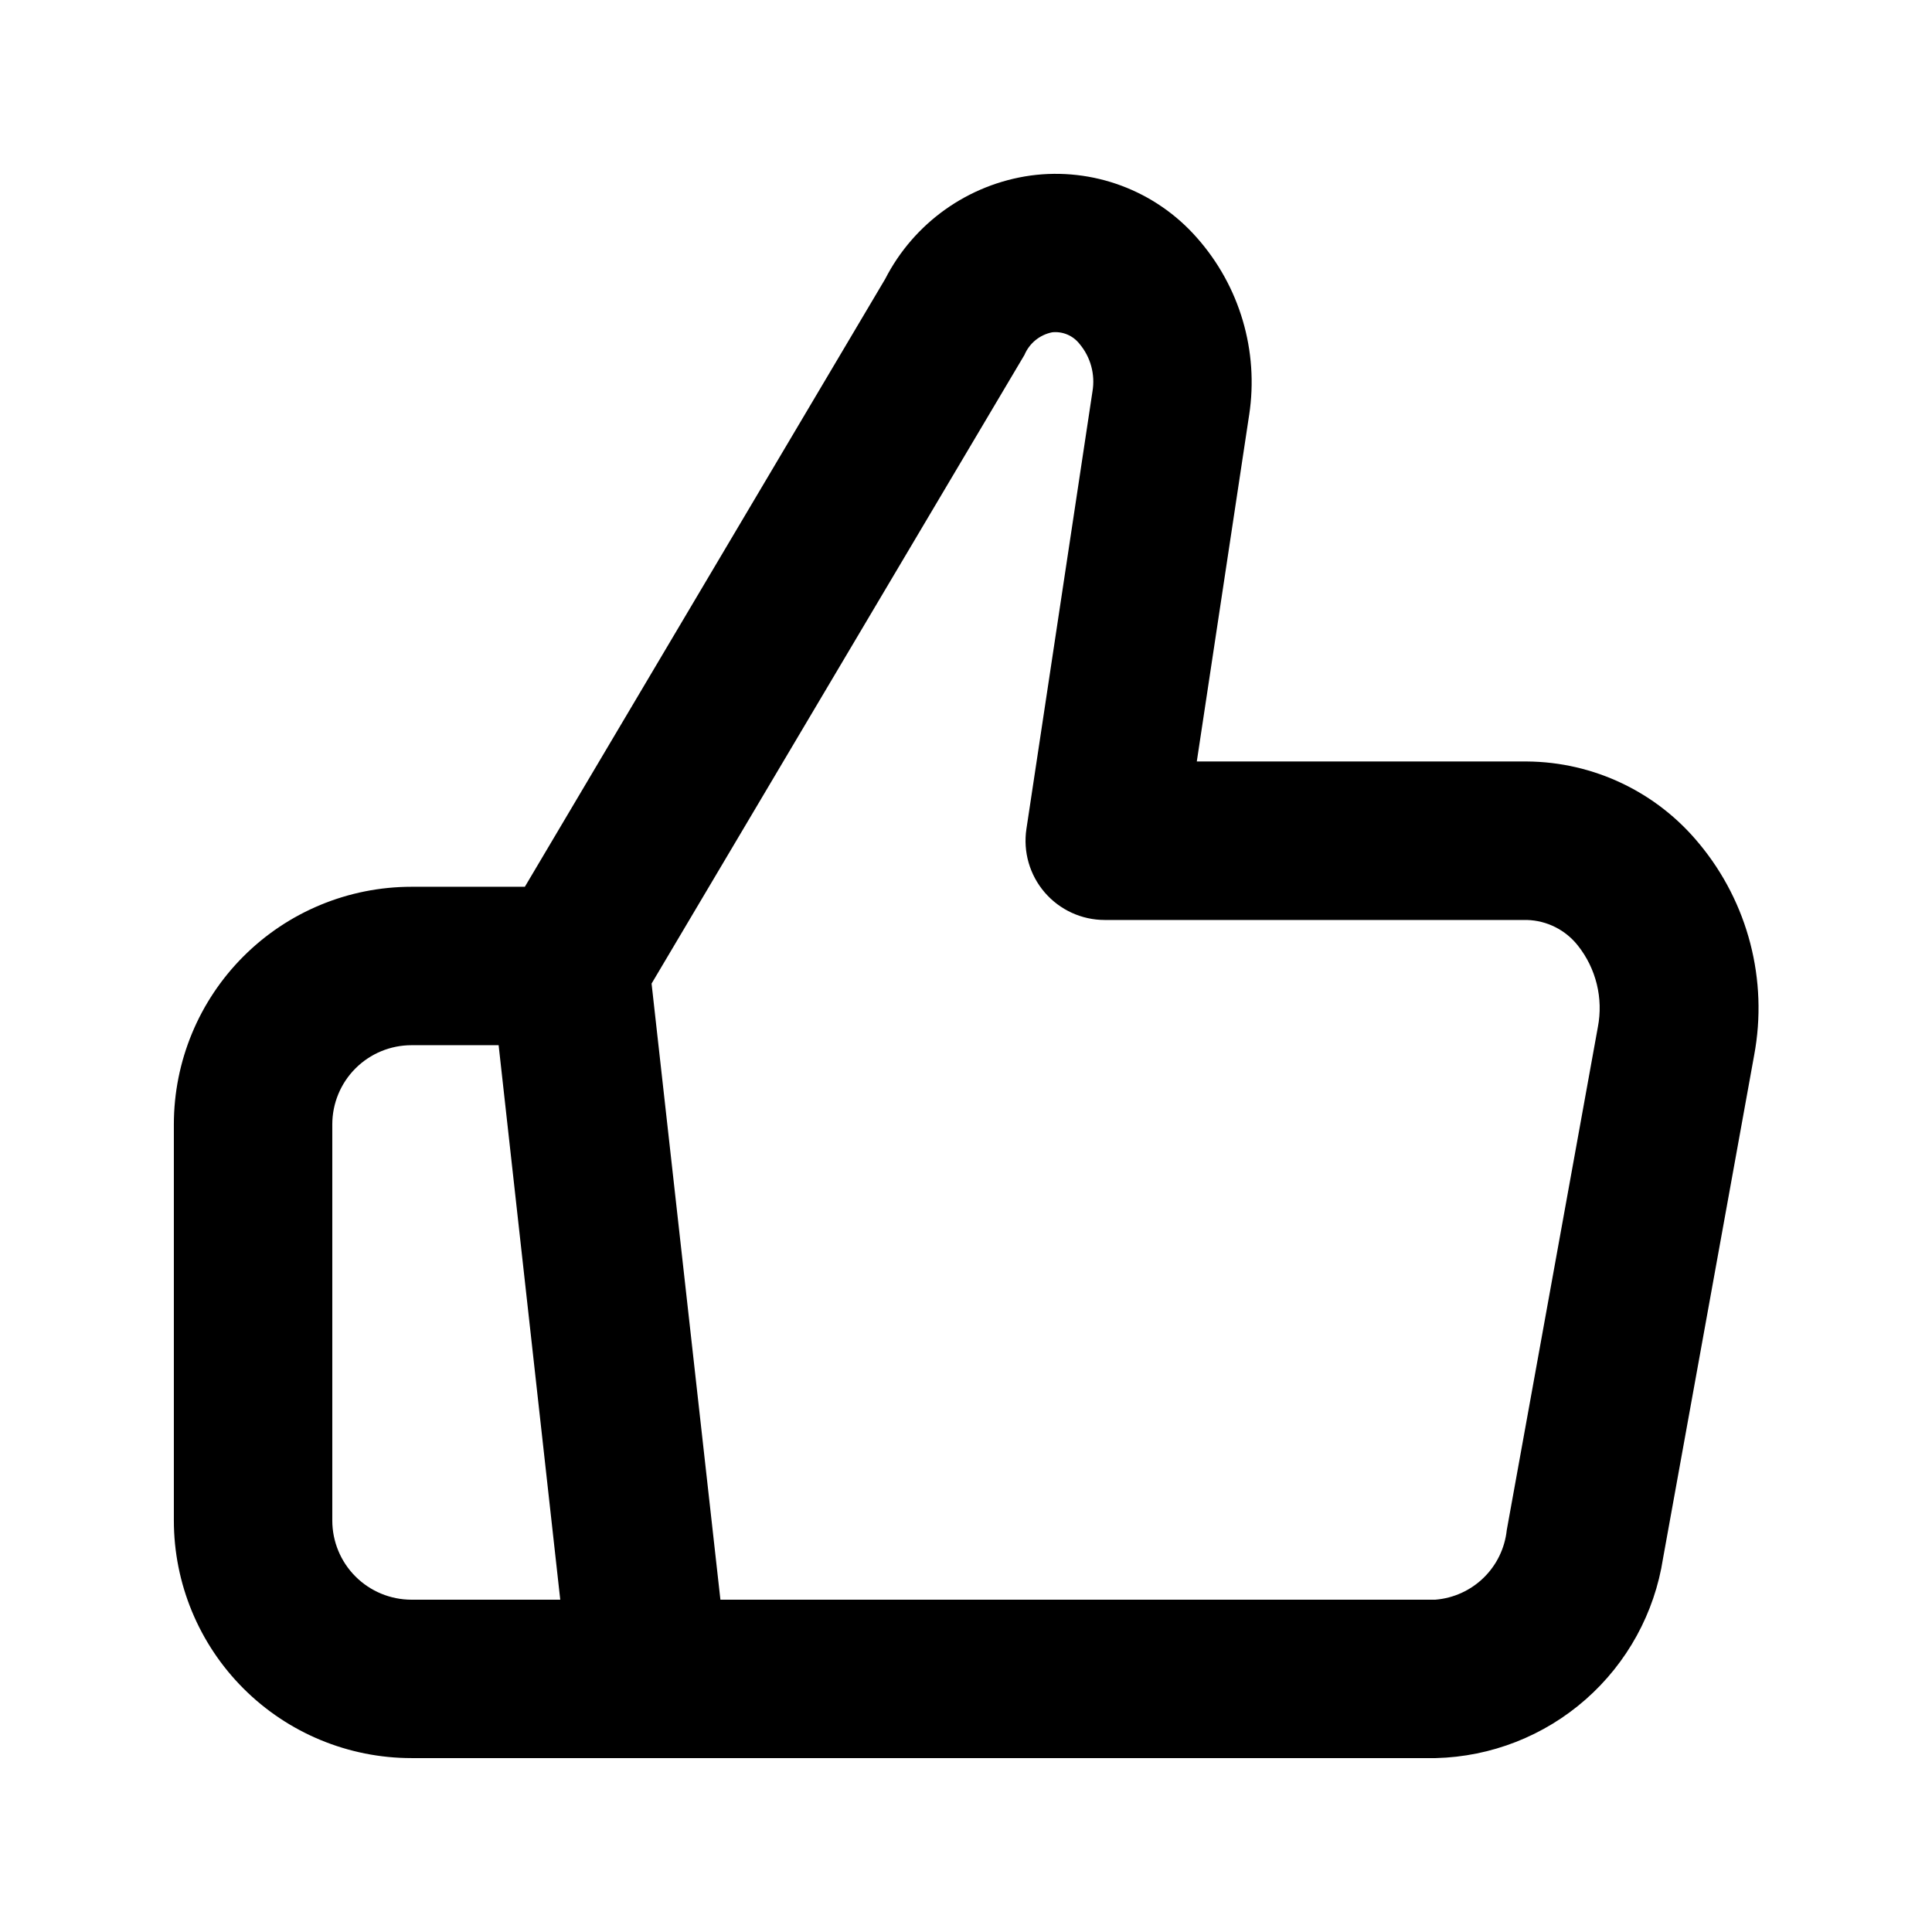
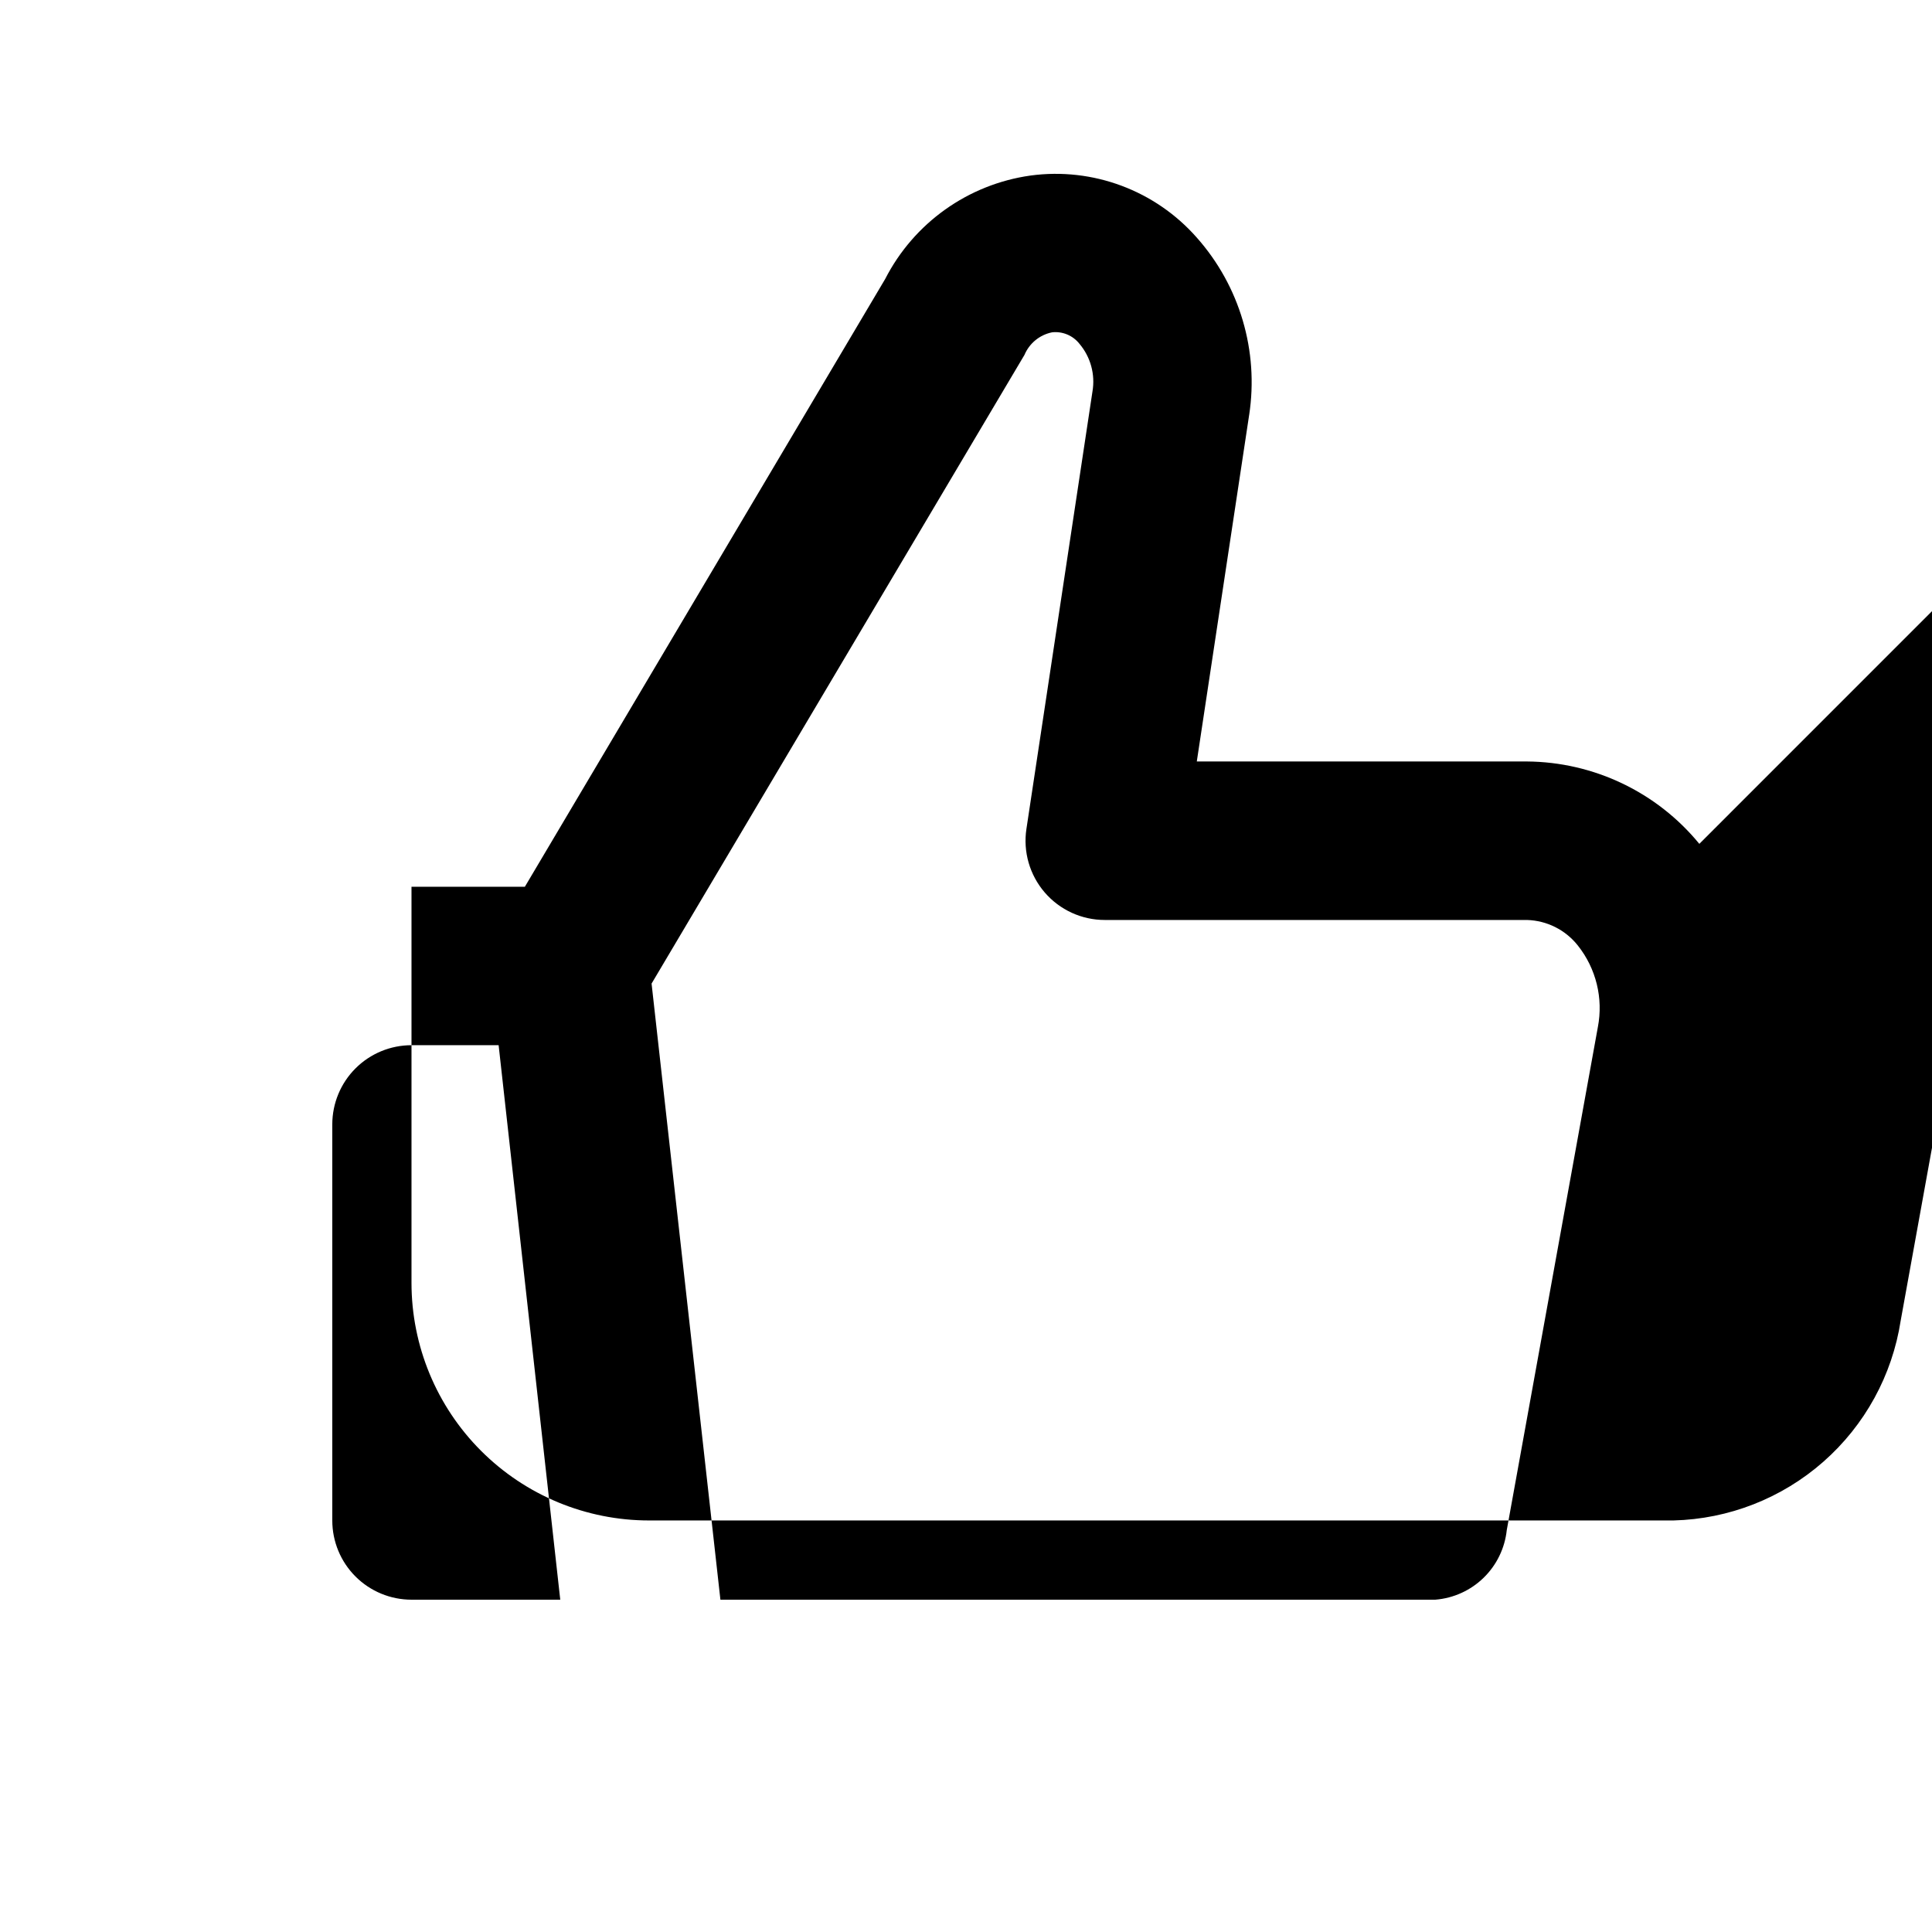
<svg xmlns="http://www.w3.org/2000/svg" fill="#000000" width="800px" height="800px" version="1.1" viewBox="144 144 512 512">
-   <path d="m594.34 367.63c-11.23-13.707-27.98-21.707-45.699-21.832h-87.477l13.875-91.84h0.004c2.582-16.934-2.496-34.141-13.855-46.961-11.008-12.527-27.559-18.715-44.086-16.477-16.535 2.32-30.91 12.551-38.52 27.414l-95.492 161.07h-30.039c-16.703 0-32.723 6.633-44.531 18.445-11.812 11.809-18.445 27.828-18.445 44.531v104.96-0.004c0 16.703 6.633 32.723 18.445 44.531 11.809 11.812 27.828 18.445 44.531 18.445h271.45c14.652-0.363 28.715-5.867 39.723-15.551 11.012-9.68 18.266-22.922 20.504-37.41l24.141-133.3c3.723-19.906-1.602-40.438-14.527-56.027zm-362.28 179.31v-104.96c0-5.57 2.211-10.91 6.148-14.844 3.938-3.938 9.277-6.148 14.844-6.148h23.09l16.332 146.95-39.422-0.004c-5.566 0-10.906-2.211-14.844-6.148-3.938-3.934-6.148-9.273-6.148-14.844zm335.39-130.76-24.141 133.3c-0.508 4.793-2.672 9.262-6.121 12.629-3.449 3.367-7.969 5.43-12.773 5.82h-189.5l-18.242-163.27 98.809-166.59h0.004c1.301-3.098 4.051-5.348 7.344-6.004 2.785-0.301 5.523 0.859 7.246 3.062 2.945 3.488 4.203 8.098 3.441 12.598l-17.508 115.96c-0.91 6.043 0.859 12.188 4.848 16.82 3.988 4.633 9.801 7.301 15.914 7.297h111.89c5.269 0.148 10.207 2.625 13.477 6.762 4.844 6.086 6.785 13.984 5.312 21.621z" />
+   <path d="m594.34 367.63c-11.23-13.707-27.98-21.707-45.699-21.832h-87.477l13.875-91.84h0.004c2.582-16.934-2.496-34.141-13.855-46.961-11.008-12.527-27.559-18.715-44.086-16.477-16.535 2.32-30.91 12.551-38.52 27.414l-95.492 161.07h-30.039v104.96-0.004c0 16.703 6.633 32.723 18.445 44.531 11.809 11.812 27.828 18.445 44.531 18.445h271.45c14.652-0.363 28.715-5.867 39.723-15.551 11.012-9.68 18.266-22.922 20.504-37.41l24.141-133.3c3.723-19.906-1.602-40.438-14.527-56.027zm-362.28 179.31v-104.96c0-5.57 2.211-10.91 6.148-14.844 3.938-3.938 9.277-6.148 14.844-6.148h23.09l16.332 146.95-39.422-0.004c-5.566 0-10.906-2.211-14.844-6.148-3.938-3.934-6.148-9.273-6.148-14.844zm335.39-130.76-24.141 133.3c-0.508 4.793-2.672 9.262-6.121 12.629-3.449 3.367-7.969 5.43-12.773 5.82h-189.5l-18.242-163.27 98.809-166.59h0.004c1.301-3.098 4.051-5.348 7.344-6.004 2.785-0.301 5.523 0.859 7.246 3.062 2.945 3.488 4.203 8.098 3.441 12.598l-17.508 115.96c-0.91 6.043 0.859 12.188 4.848 16.82 3.988 4.633 9.801 7.301 15.914 7.297h111.89c5.269 0.148 10.207 2.625 13.477 6.762 4.844 6.086 6.785 13.984 5.312 21.621z" />
</svg>